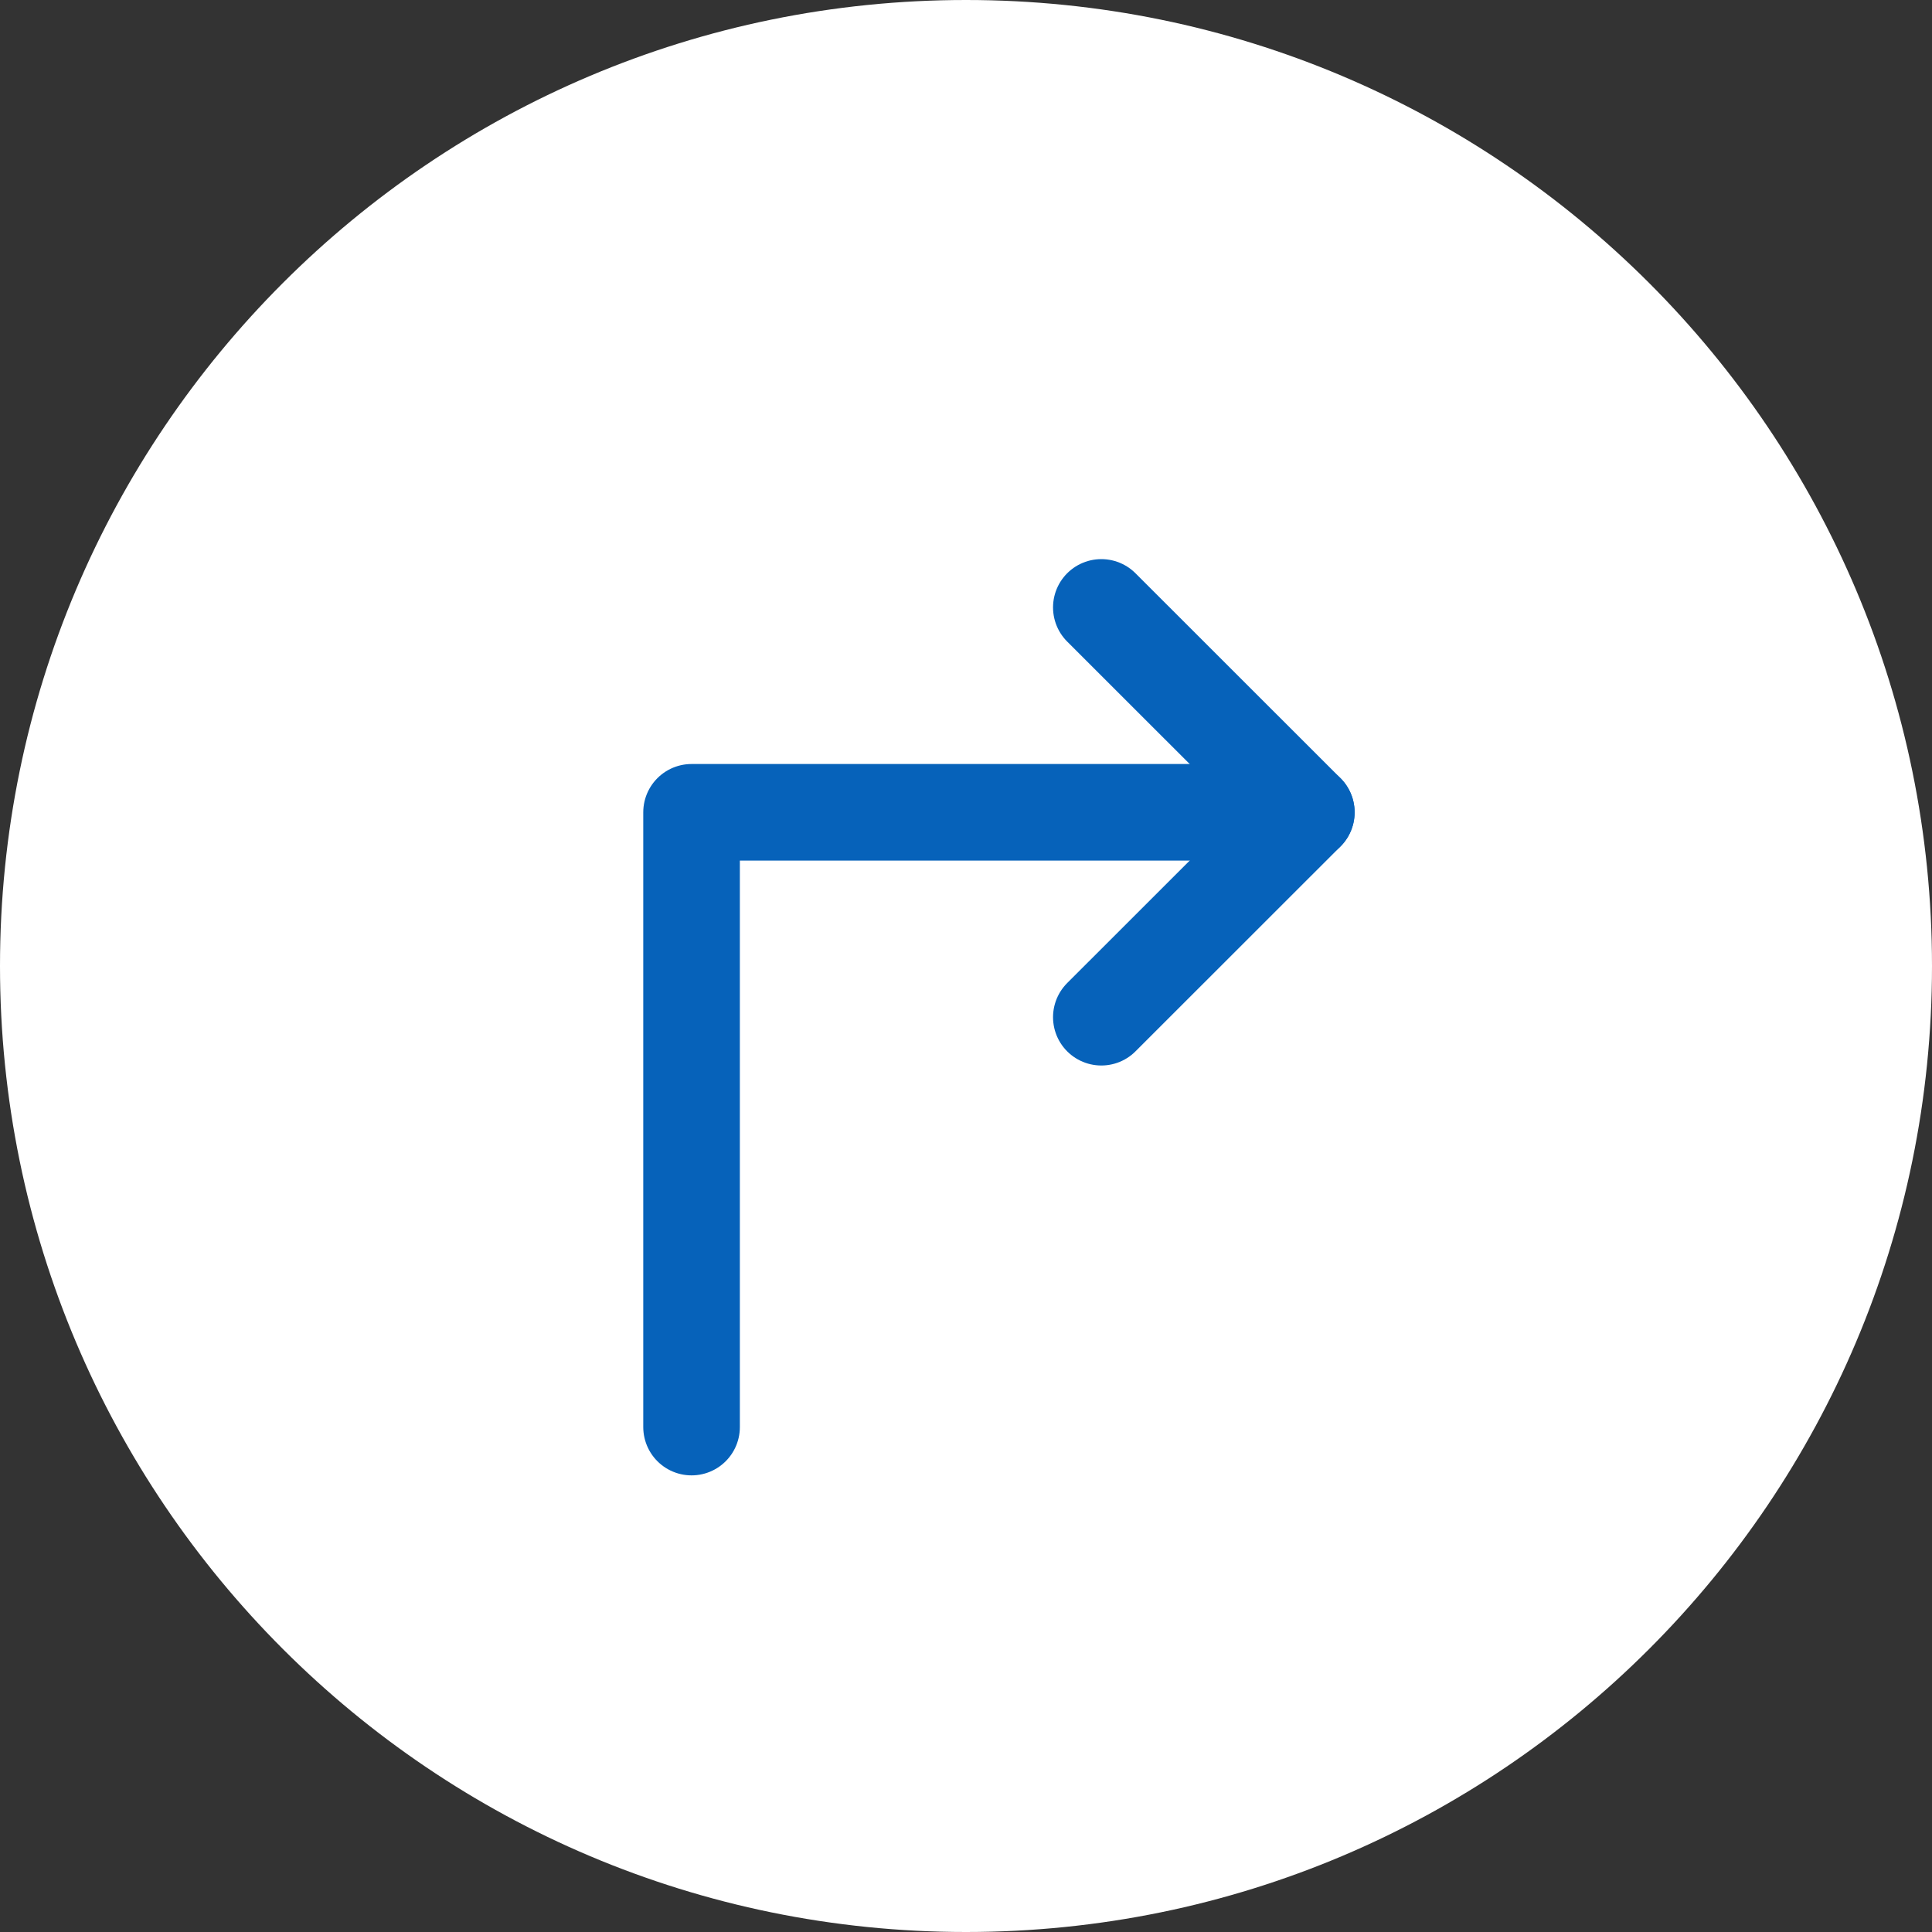
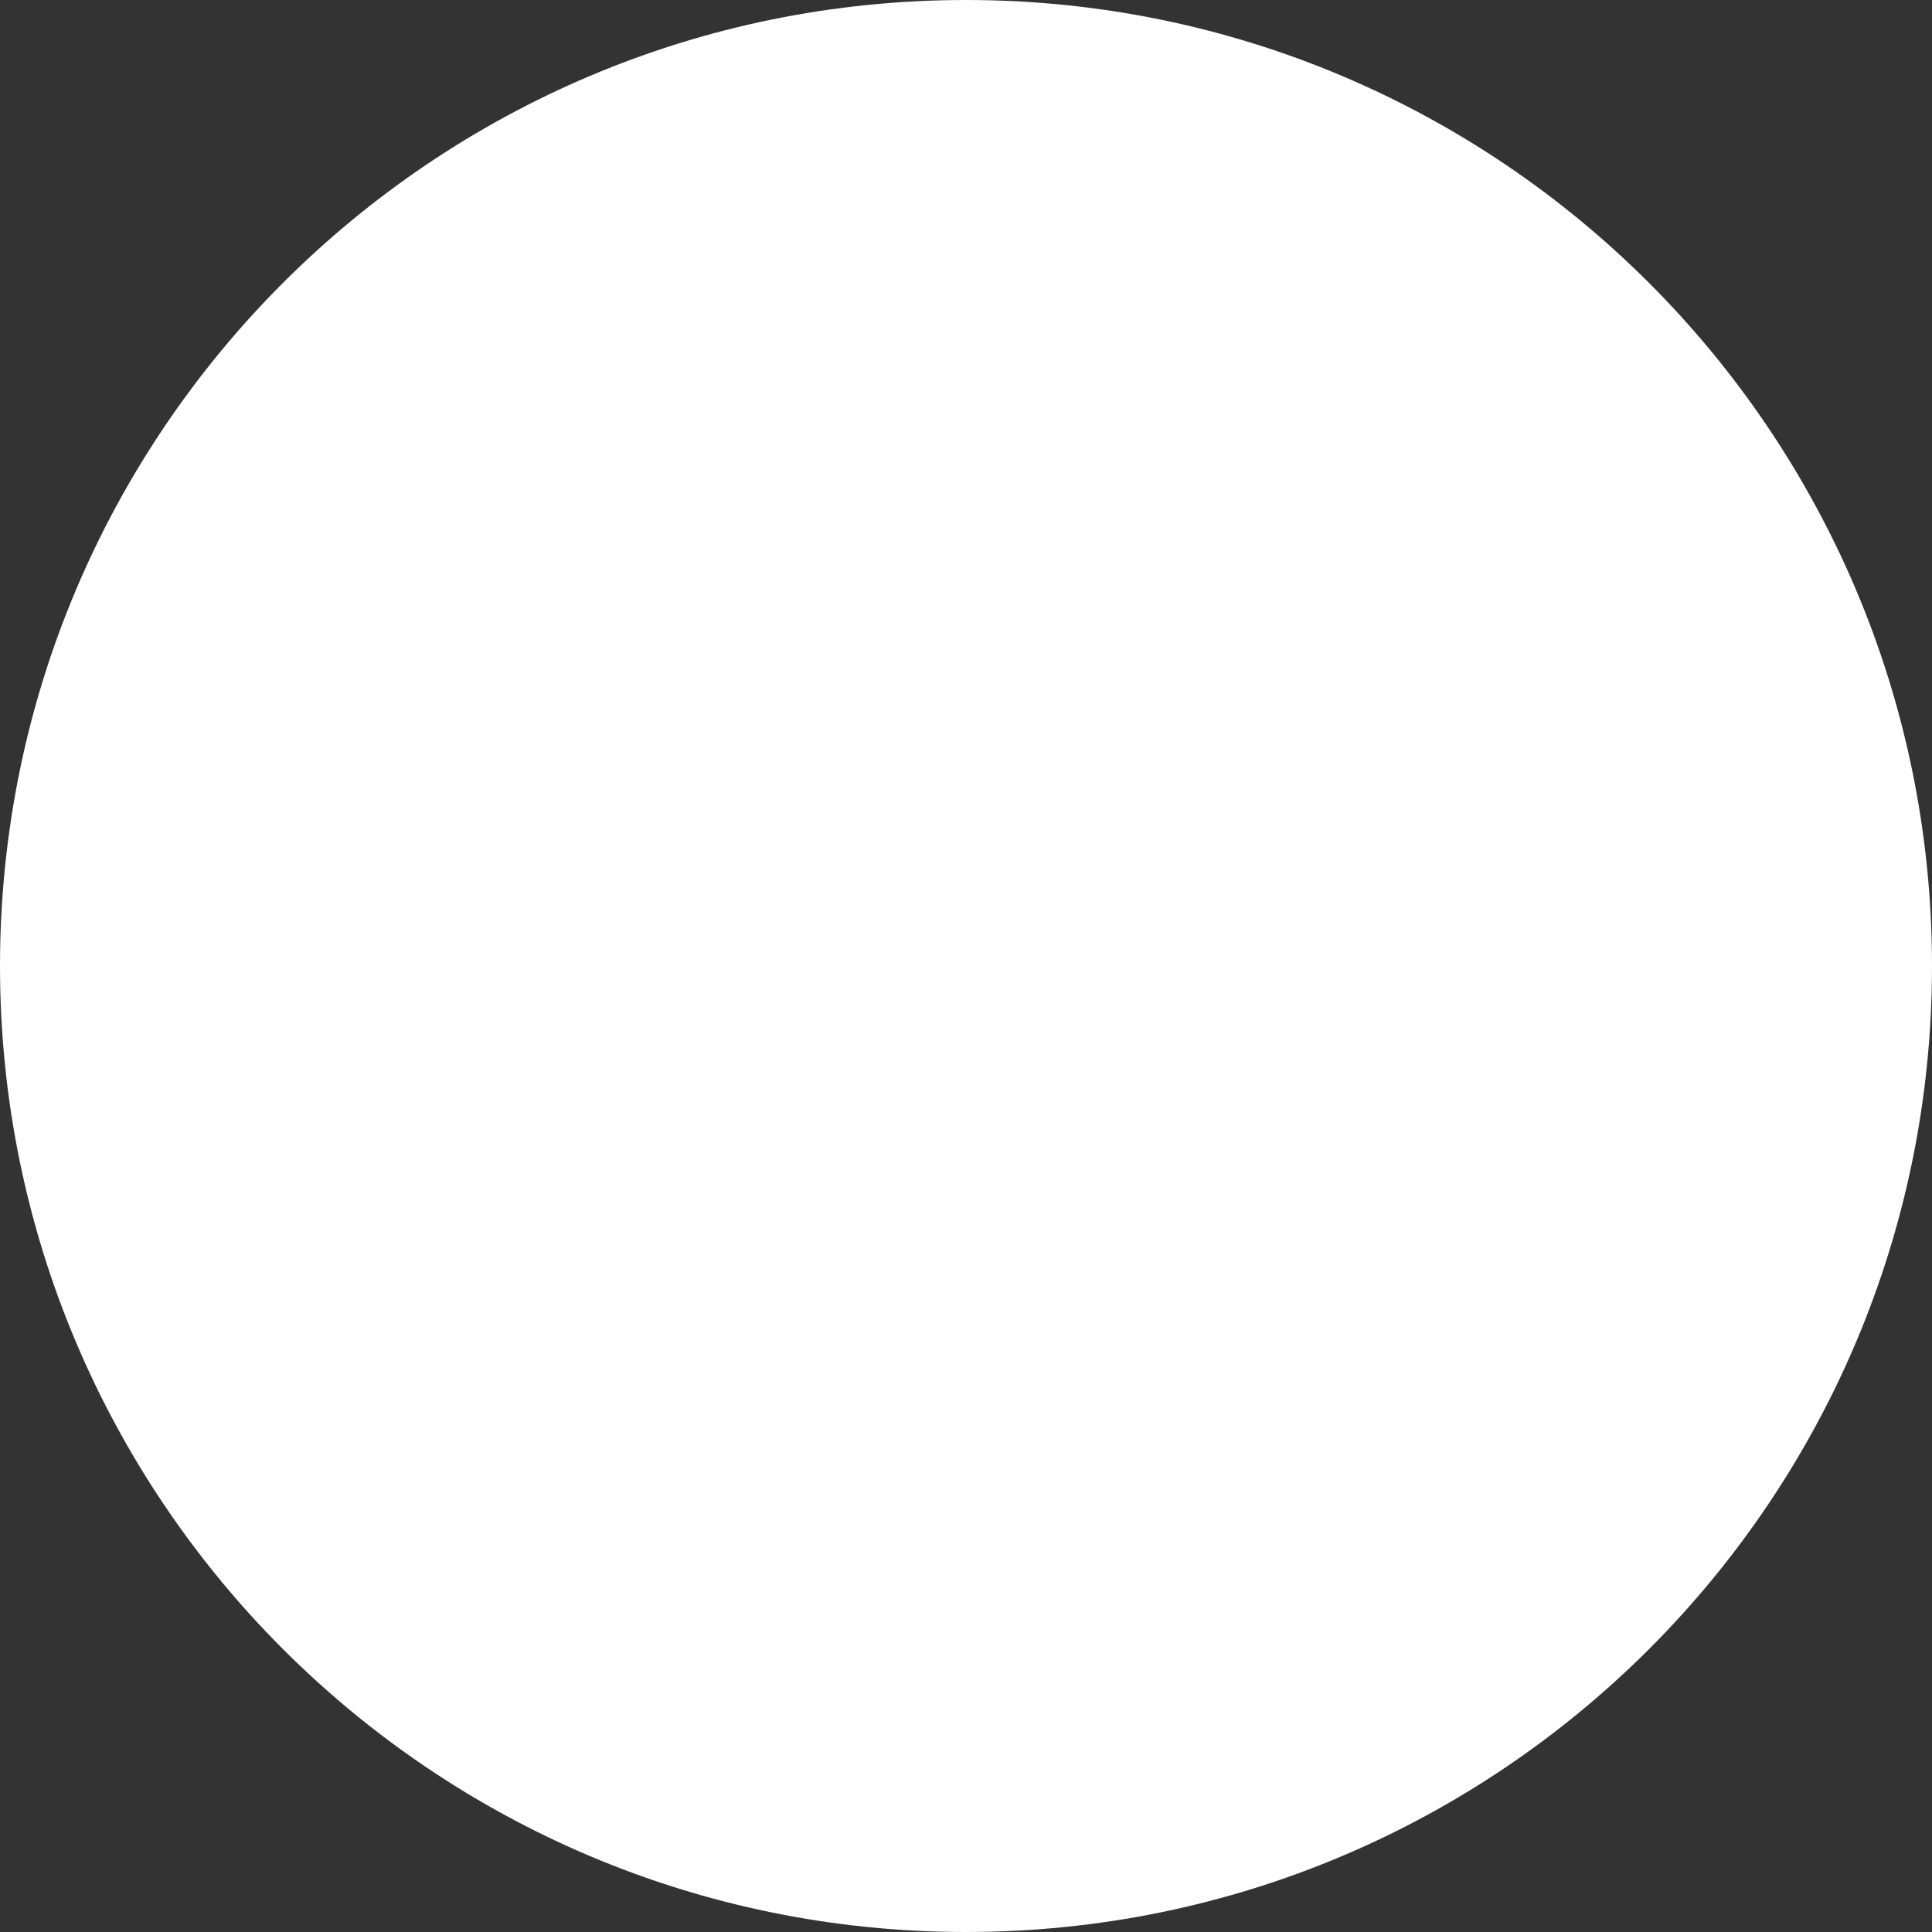
<svg xmlns="http://www.w3.org/2000/svg" width="20" height="20" viewBox="0 0 20 20" fill="none">
  <rect x="0" y="0" width="20" height="20" fill="#333333" stroke="none" />
  <path d="M0 10C0 4.477 4.477 0 10 0C15.523 0 20 4.477 20 10C20 15.523 15.523 20 10 20C4.477 20 0 15.523 0 10Z" fill="white" />
  <g clip-path="url(#clip0_1564_32900)">
-     <path d="M11.401 6.288L13.523 8.409L11.401 10.53" stroke="#0662BA" stroke-linecap="round" stroke-linejoin="round" />
-     <path d="M13.523 8.409L7.159 8.409L7.159 14.773" stroke="#0662BA" stroke-linecap="round" stroke-linejoin="round" />
-   </g>
+     </g>
  <defs>
    <clipPath id="clip0_1564_32900">
-       <rect width="12" height="12" fill="white" transform="translate(16 4) rotate(90)" />
-     </clipPath>
+       </clipPath>
  </defs>
</svg>